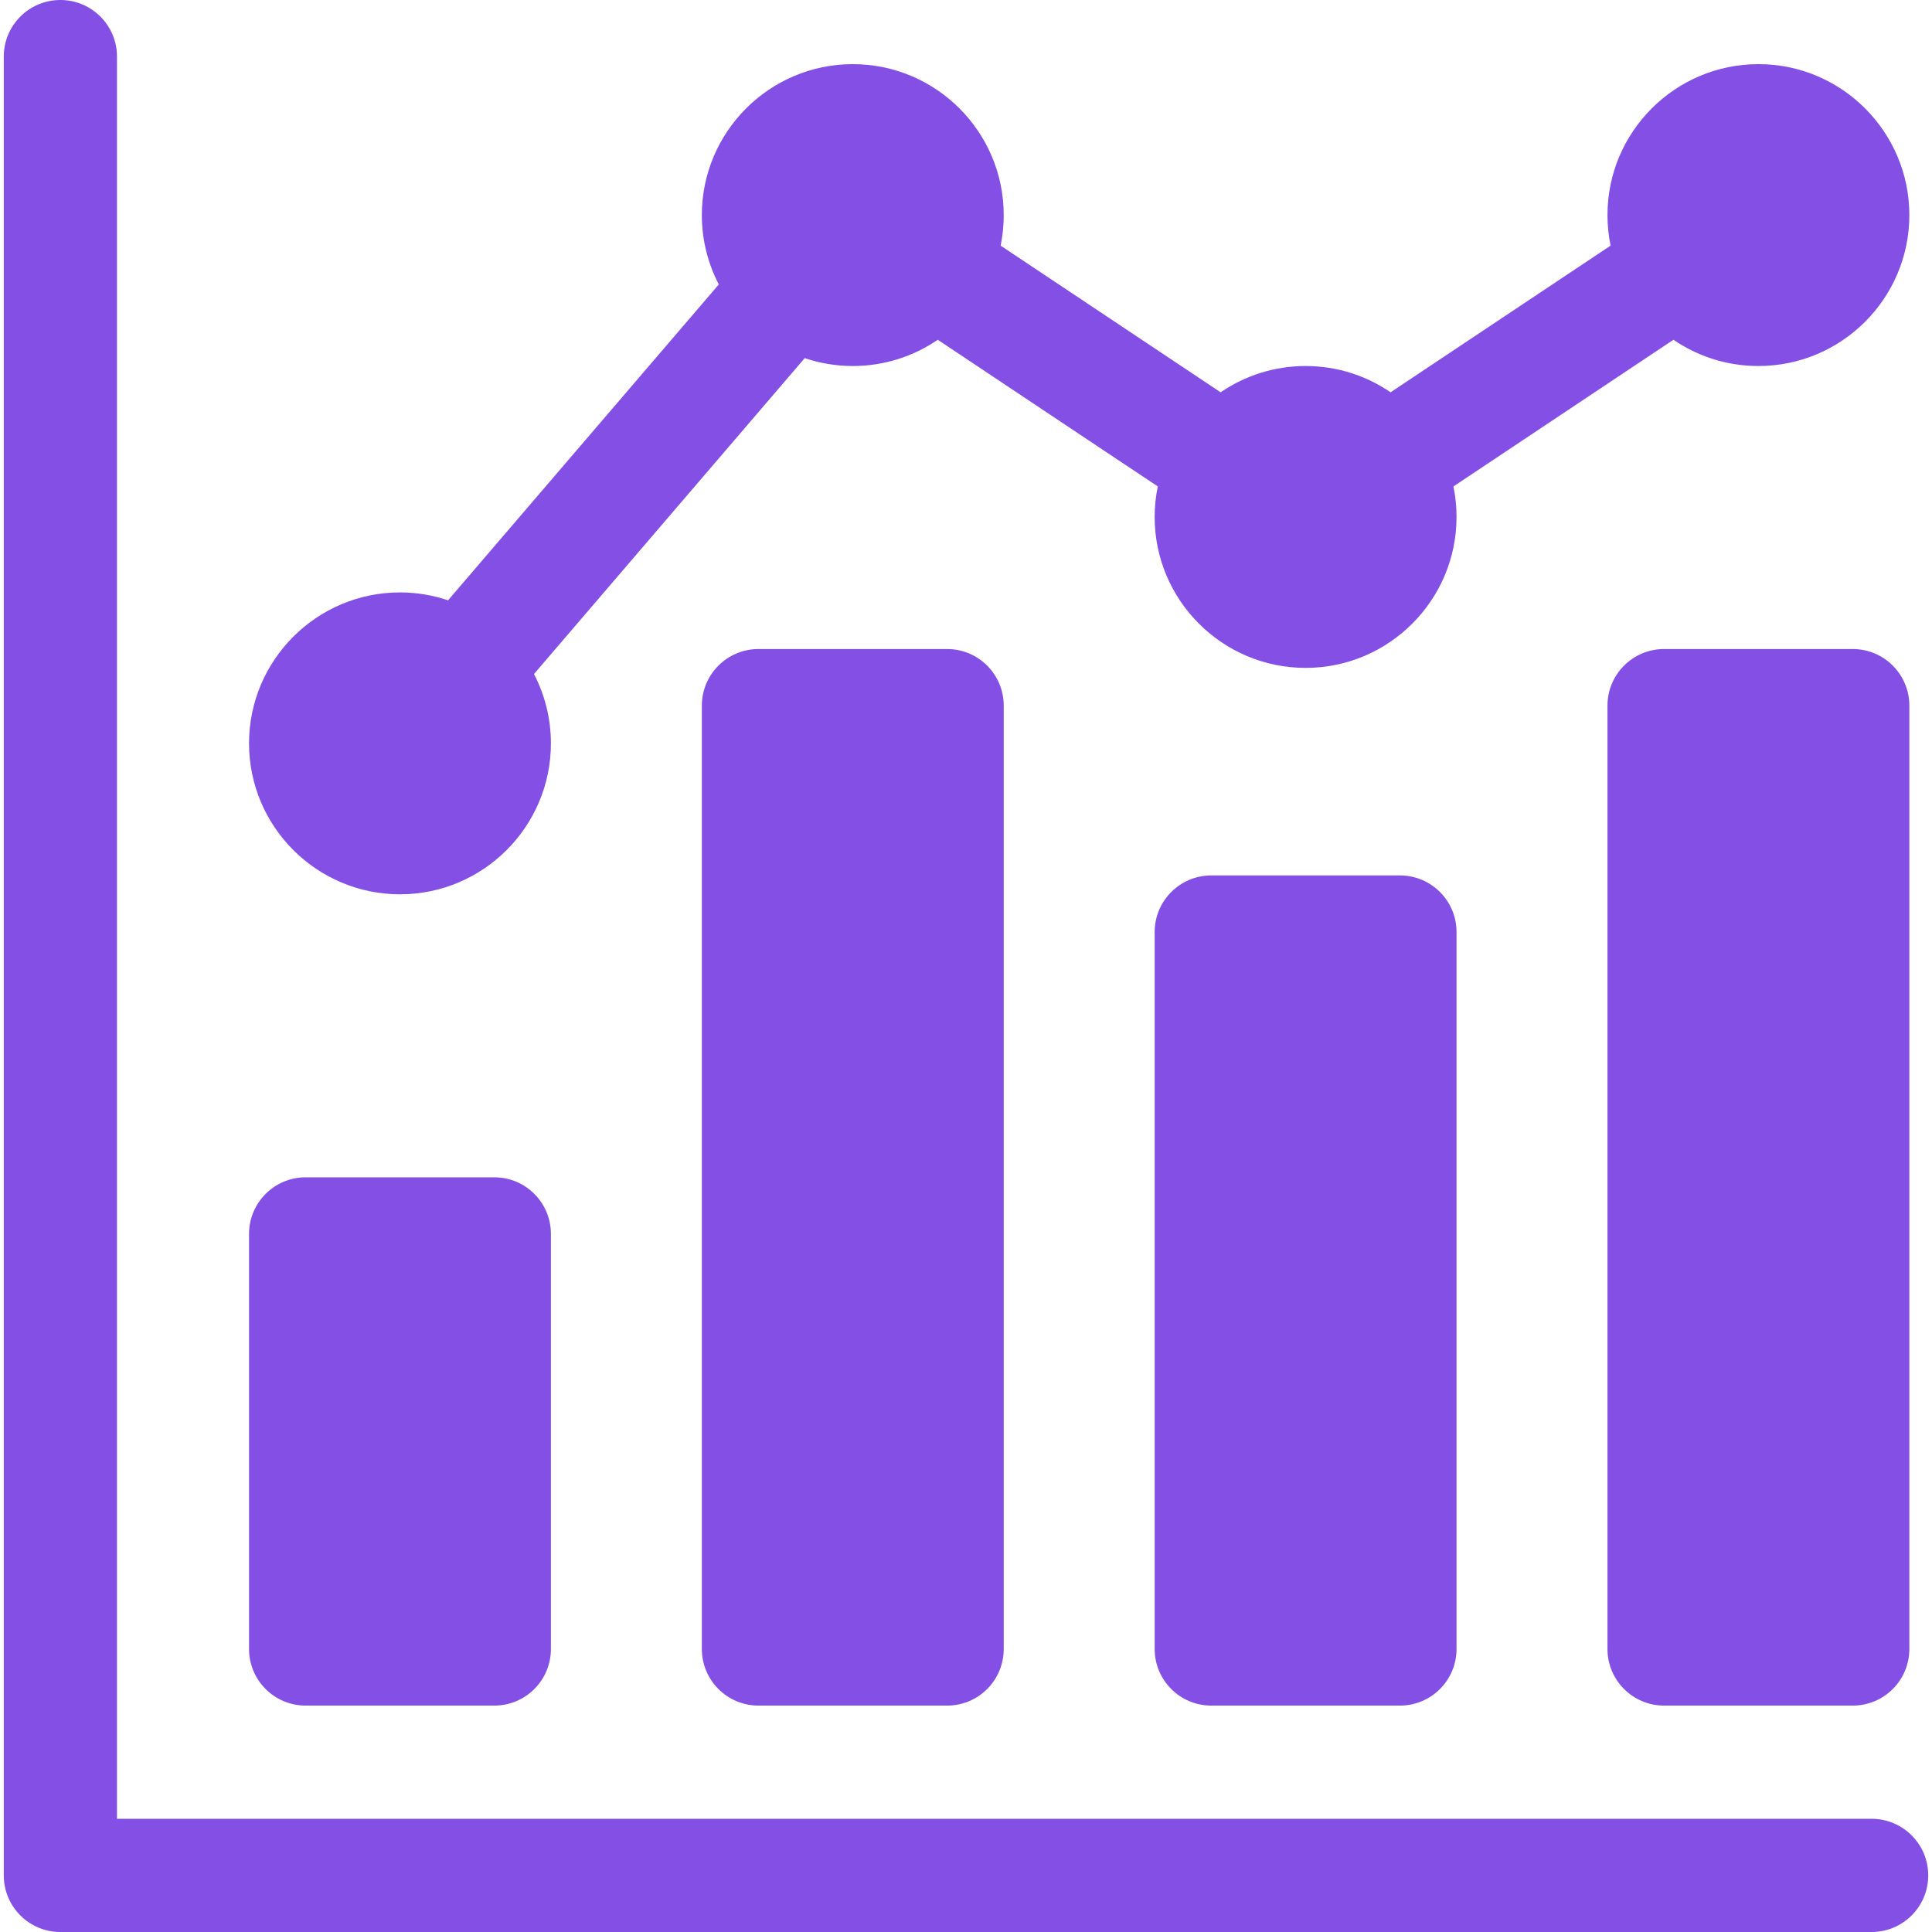
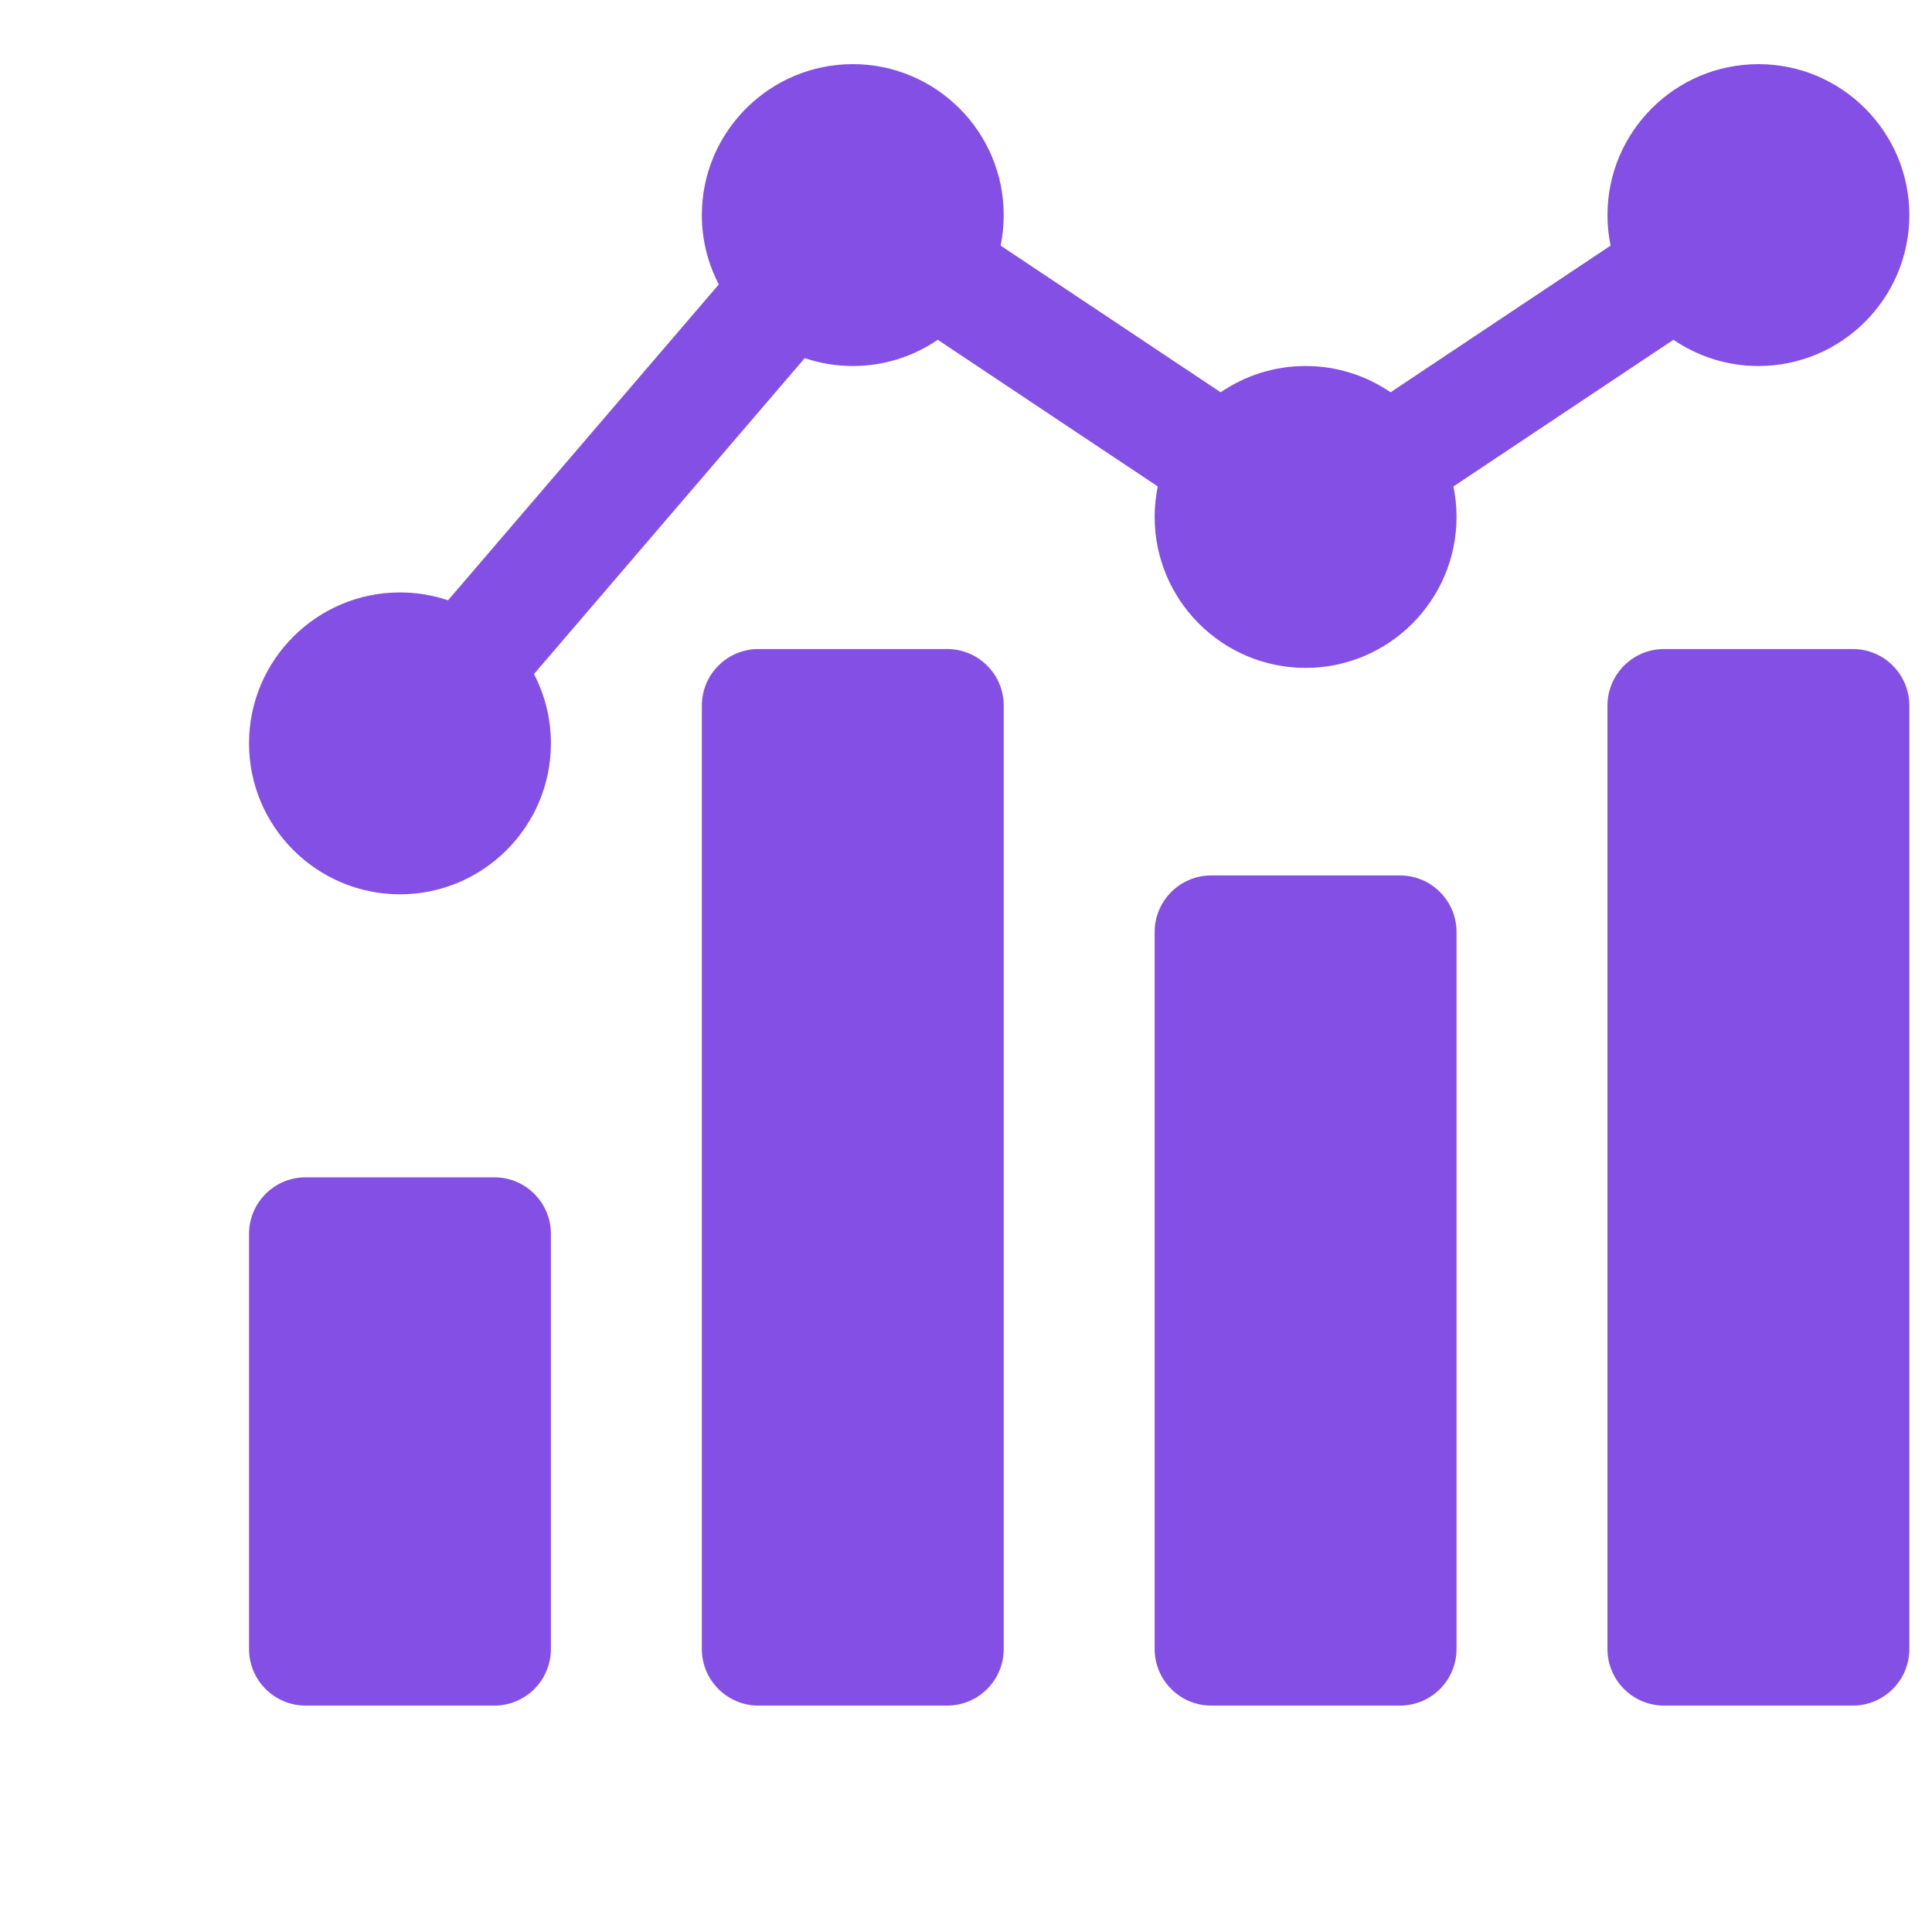
<svg xmlns="http://www.w3.org/2000/svg" width="80" height="80" viewBox="0 0 80 80" fill="none">
  <g clip-path="url(#clip0_122_549)">
    <path d="M68.906 26.875C67.612 26.875 66.562 27.924 66.562 29.219V68.281C66.562 69.576 67.612 70.625 68.906 70.625H76.719C78.013 70.625 79.062 69.576 79.062 68.281V29.219C79.062 27.924 78.013 26.875 76.719 26.875H68.906Z" fill="#834FE5" />
    <path d="M50.156 36.25C48.862 36.25 47.812 37.299 47.812 38.594V68.281C47.812 69.576 48.862 70.625 50.156 70.625H57.969C59.263 70.625 60.312 69.576 60.312 68.281V38.594C60.312 37.299 59.263 36.25 57.969 36.25H50.156Z" fill="#834FE5" />
    <path d="M31.406 26.875C30.112 26.875 29.062 27.924 29.062 29.219V68.281C29.062 69.576 30.112 70.625 31.406 70.625H39.219C40.513 70.625 41.562 69.576 41.562 68.281V29.219C41.562 27.924 40.513 26.875 39.219 26.875H31.406Z" fill="#834FE5" />
    <path d="M12.656 70.625H20.469C21.763 70.625 22.812 69.576 22.812 68.281V51.094C22.812 49.799 21.763 48.75 20.469 48.75H12.656C11.362 48.75 10.312 49.799 10.312 51.094V68.281C10.312 69.576 11.362 70.625 12.656 70.625Z" fill="#834FE5" />
-     <path d="M77.5 75.312H4.844V2.344C4.844 1.049 3.794 0 2.5 0C1.206 0 0.156 1.049 0.156 2.344V77.656C0.156 78.951 1.206 80 2.5 80H77.5C78.794 80 79.844 78.951 79.844 77.656C79.844 76.362 78.794 75.312 77.5 75.312Z" fill="#834FE5" />
    <path d="M16.562 37.031C20.009 37.031 22.812 34.227 22.812 30.781C22.812 29.746 22.558 28.77 22.111 27.91L33.322 14.829C33.948 15.04 34.617 15.156 35.312 15.156C36.616 15.156 37.828 14.754 38.831 14.069L47.941 20.142C47.857 20.55 47.812 20.973 47.812 21.406C47.812 24.852 50.616 27.656 54.062 27.656C57.509 27.656 60.312 24.852 60.312 21.406C60.312 20.973 60.268 20.551 60.184 20.142L69.294 14.069C70.297 14.754 71.509 15.156 72.812 15.156C76.259 15.156 79.062 12.352 79.062 8.906C79.062 5.46 76.259 2.656 72.812 2.656C69.366 2.656 66.562 5.46 66.562 8.906C66.562 9.339 66.607 9.762 66.691 10.171L57.581 16.244C56.578 15.558 55.366 15.156 54.062 15.156C52.759 15.156 51.547 15.558 50.544 16.244L41.434 10.171C41.518 9.762 41.562 9.339 41.562 8.906C41.562 5.46 38.759 2.656 35.312 2.656C31.866 2.656 29.062 5.46 29.062 8.906C29.062 9.941 29.317 10.918 29.764 11.778L18.553 24.858C17.927 24.647 17.258 24.531 16.562 24.531C13.116 24.531 10.312 27.335 10.312 30.781C10.312 34.227 13.116 37.031 16.562 37.031Z" fill="#834FE5" />
  </g>
  <defs>
    <clipPath id="clip0_122_549">
      <rect width="80" height="80" fill="white" />
    </clipPath>
  </defs>
</svg>